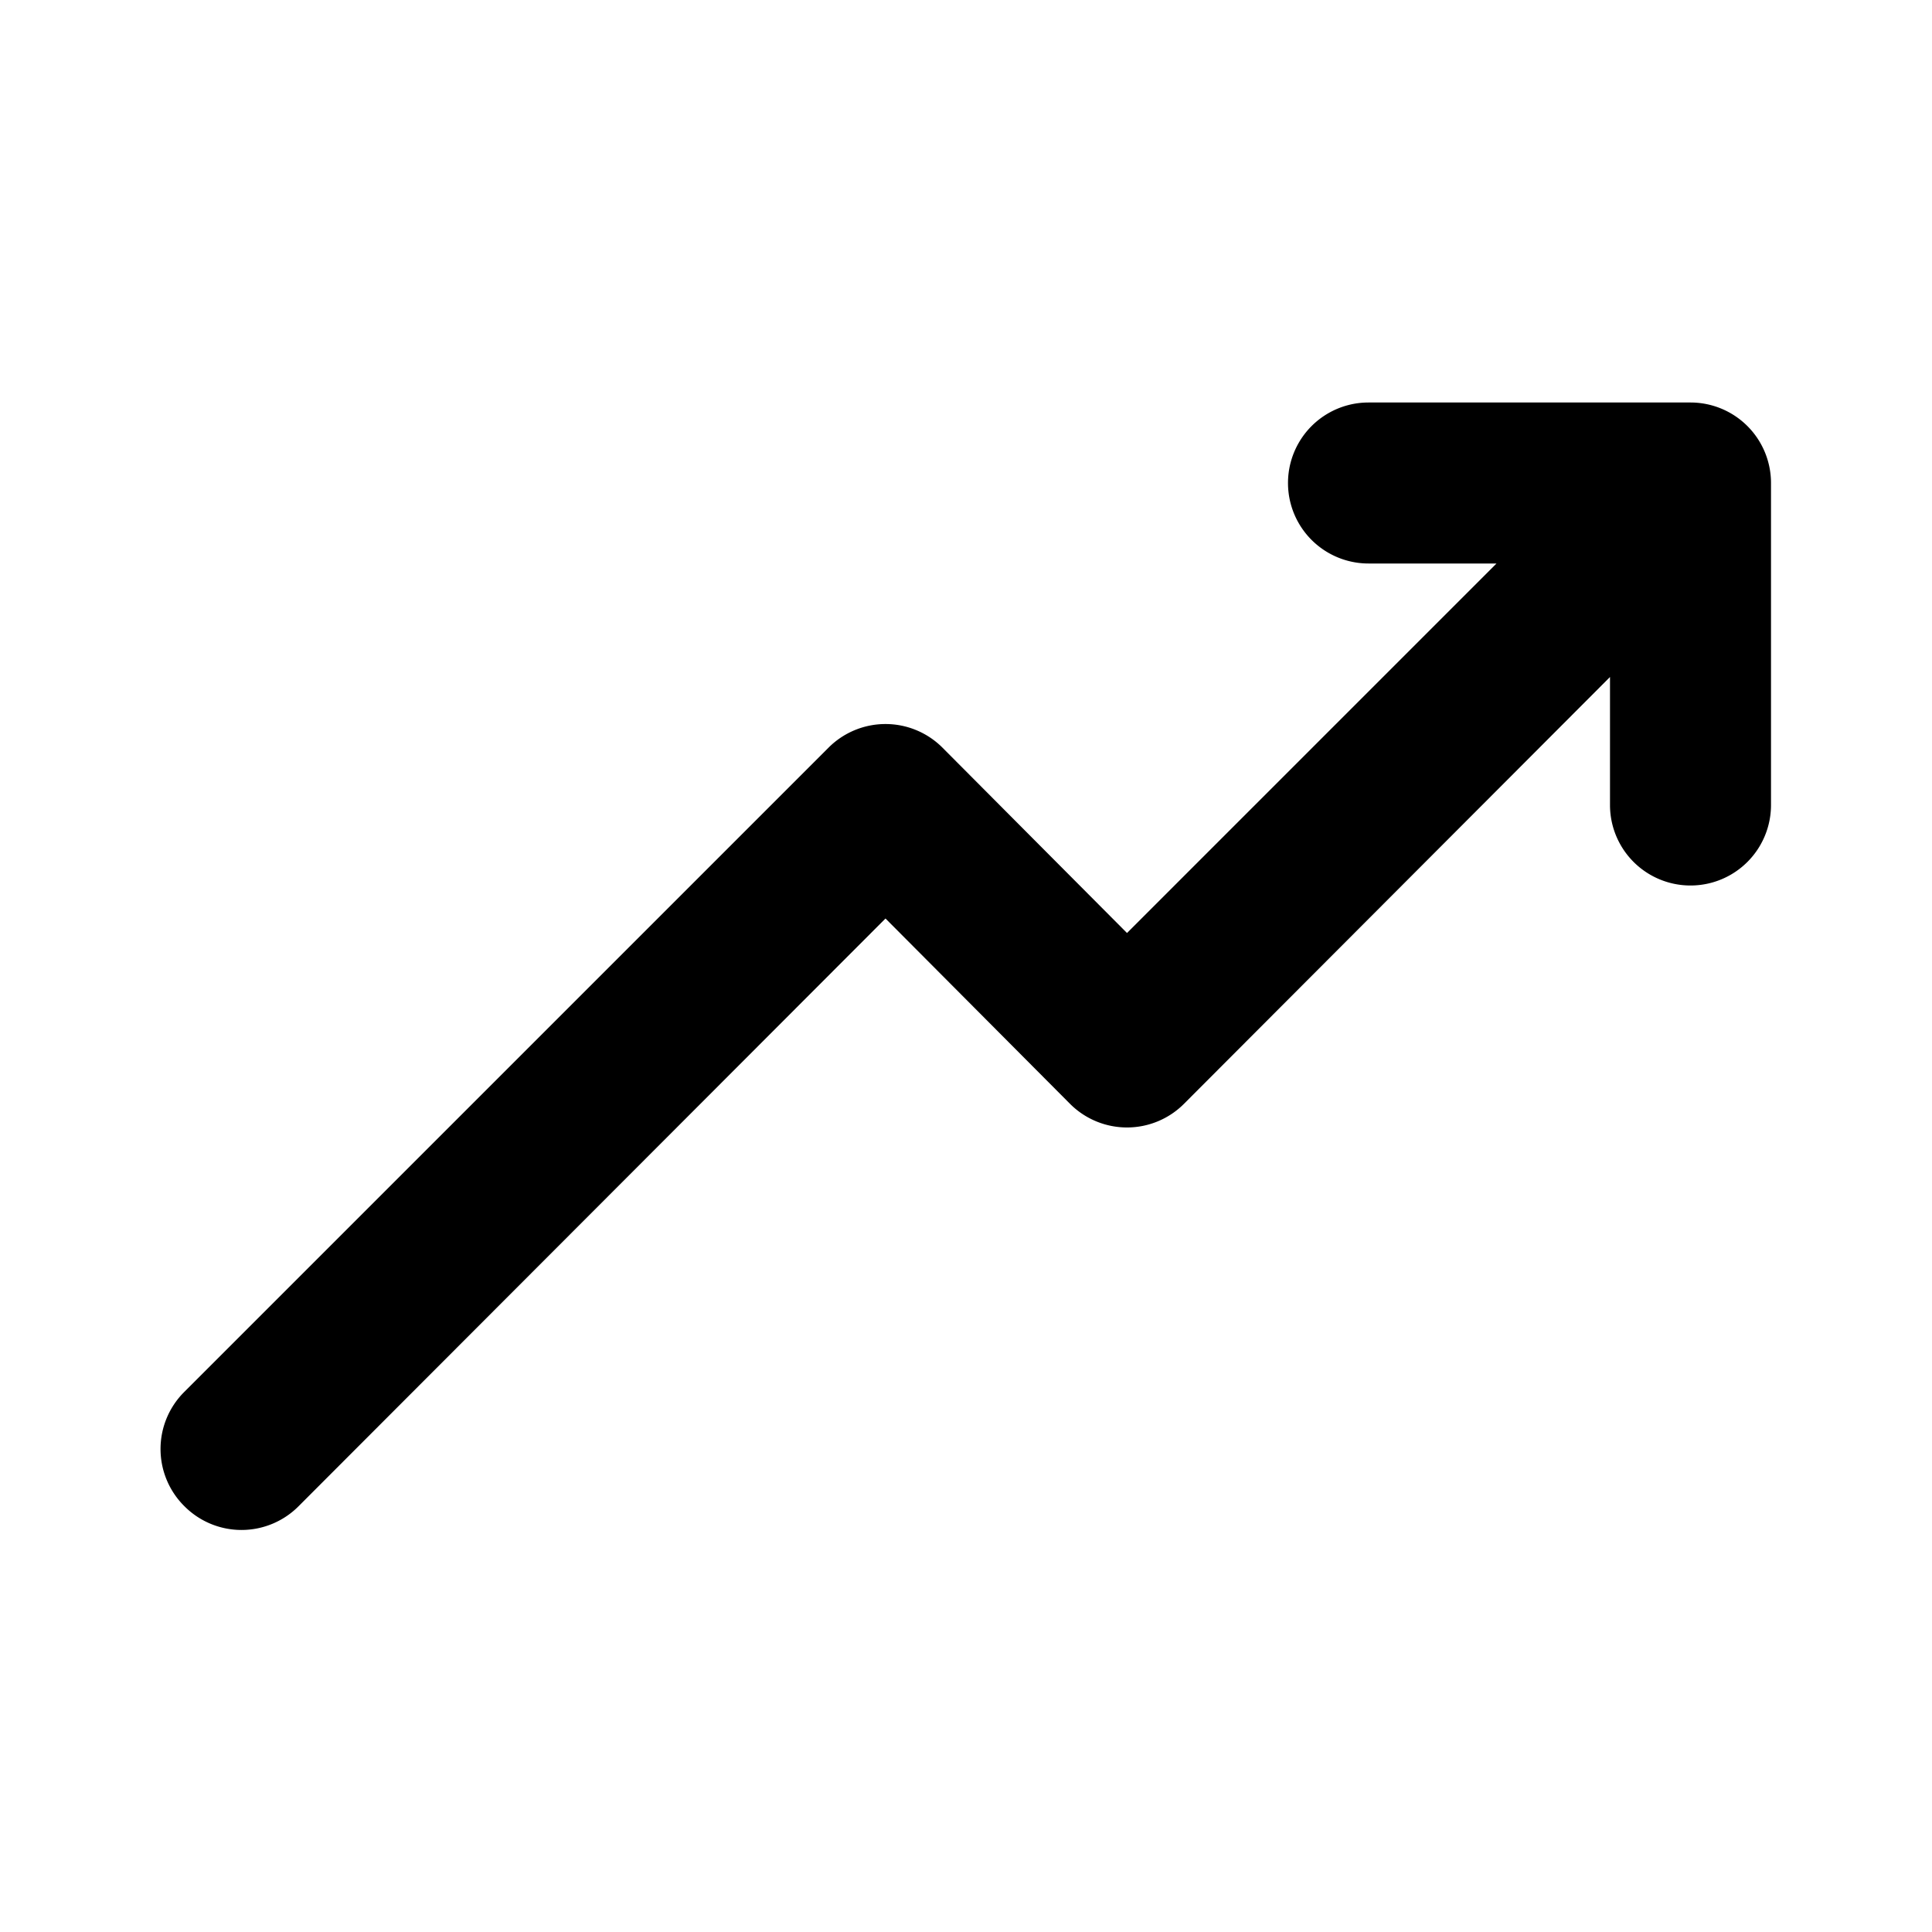
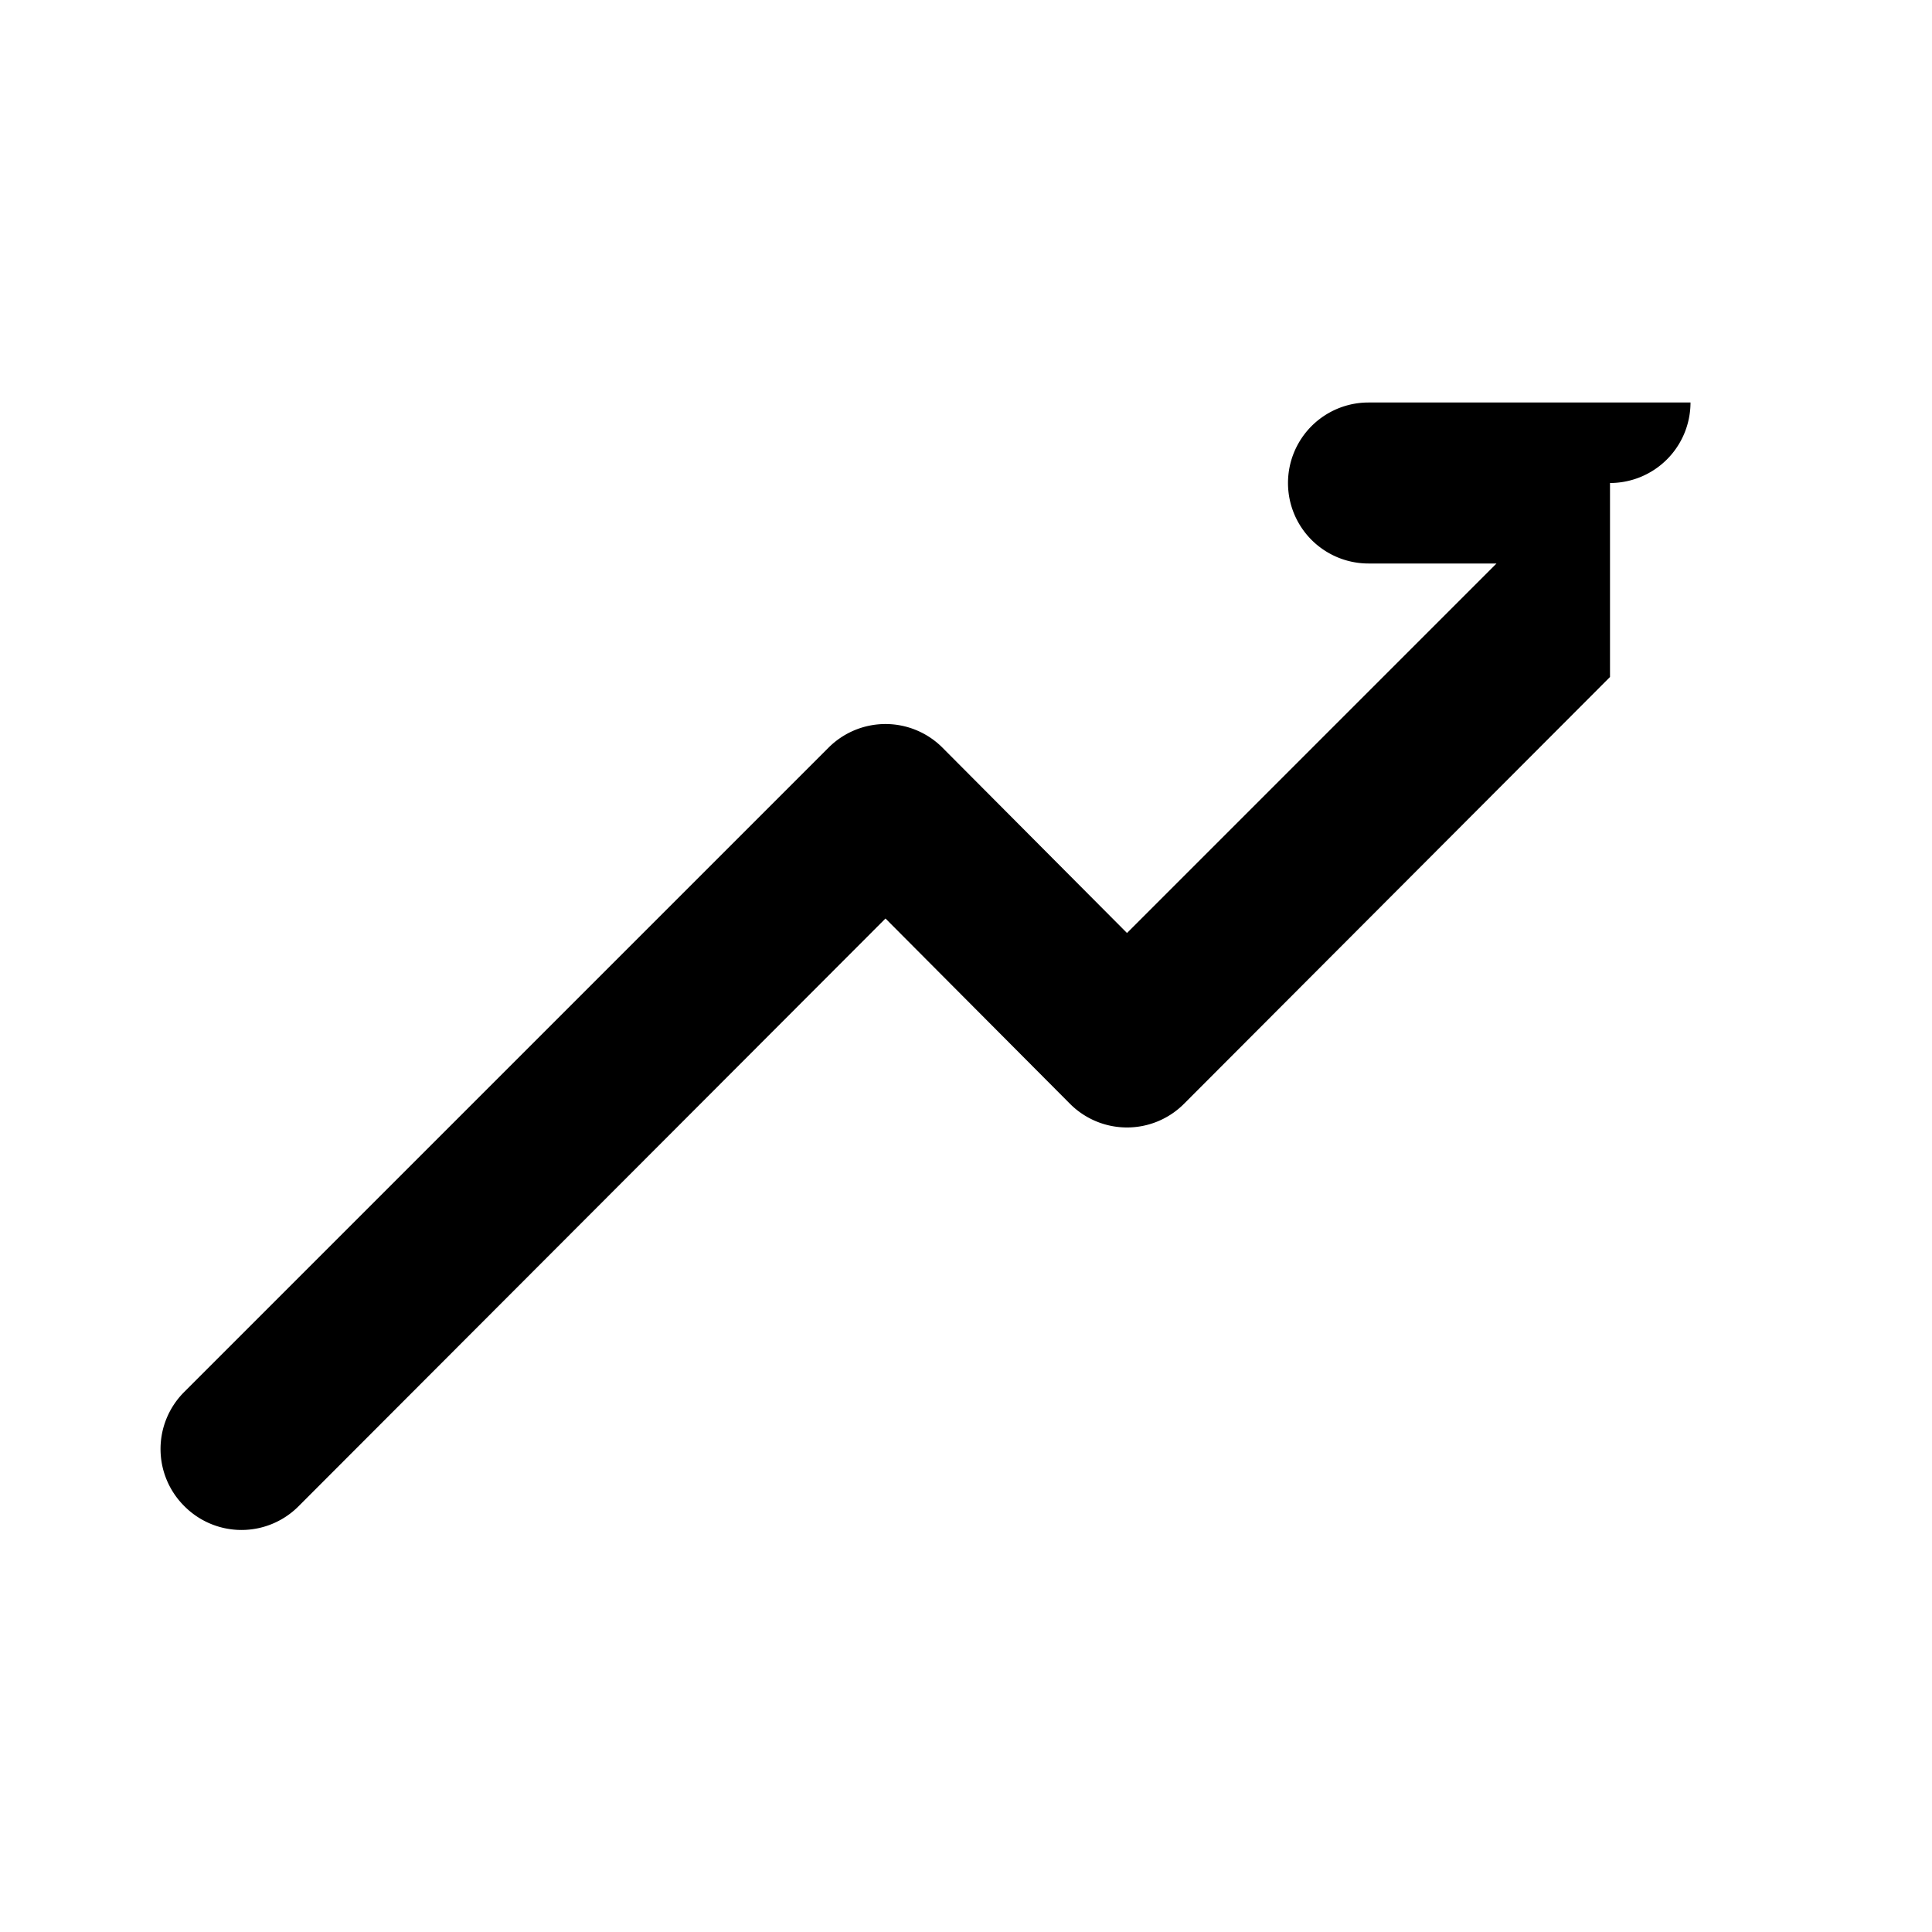
<svg xmlns="http://www.w3.org/2000/svg" fill="#000000" width="800px" height="800px" viewBox="0 0 24 24" id="up-trend" data-name="Flat Color" class="icon flat-color">
-   <path id="primary" d="M21,5H17a1,1,0,0,0,0,2h1.59L14,11.59l-2.29-2.3a1,1,0,0,0-1.42,0l-8,8a1,1,0,0,0,0,1.42,1,1,0,0,0,1.42,0L11,11.41l2.29,2.3a1,1,0,0,0,1.42,0L20,8.41V10a1,1,0,0,0,2,0V6A1,1,0,0,0,21,5Z" style="fill: rgb(0, 0, 0);" />
+   <path id="primary" d="M21,5H17a1,1,0,0,0,0,2h1.59L14,11.59l-2.29-2.3a1,1,0,0,0-1.42,0l-8,8a1,1,0,0,0,0,1.42,1,1,0,0,0,1.42,0L11,11.41l2.29,2.3a1,1,0,0,0,1.42,0L20,8.41V10V6A1,1,0,0,0,21,5Z" style="fill: rgb(0, 0, 0);" />
</svg>